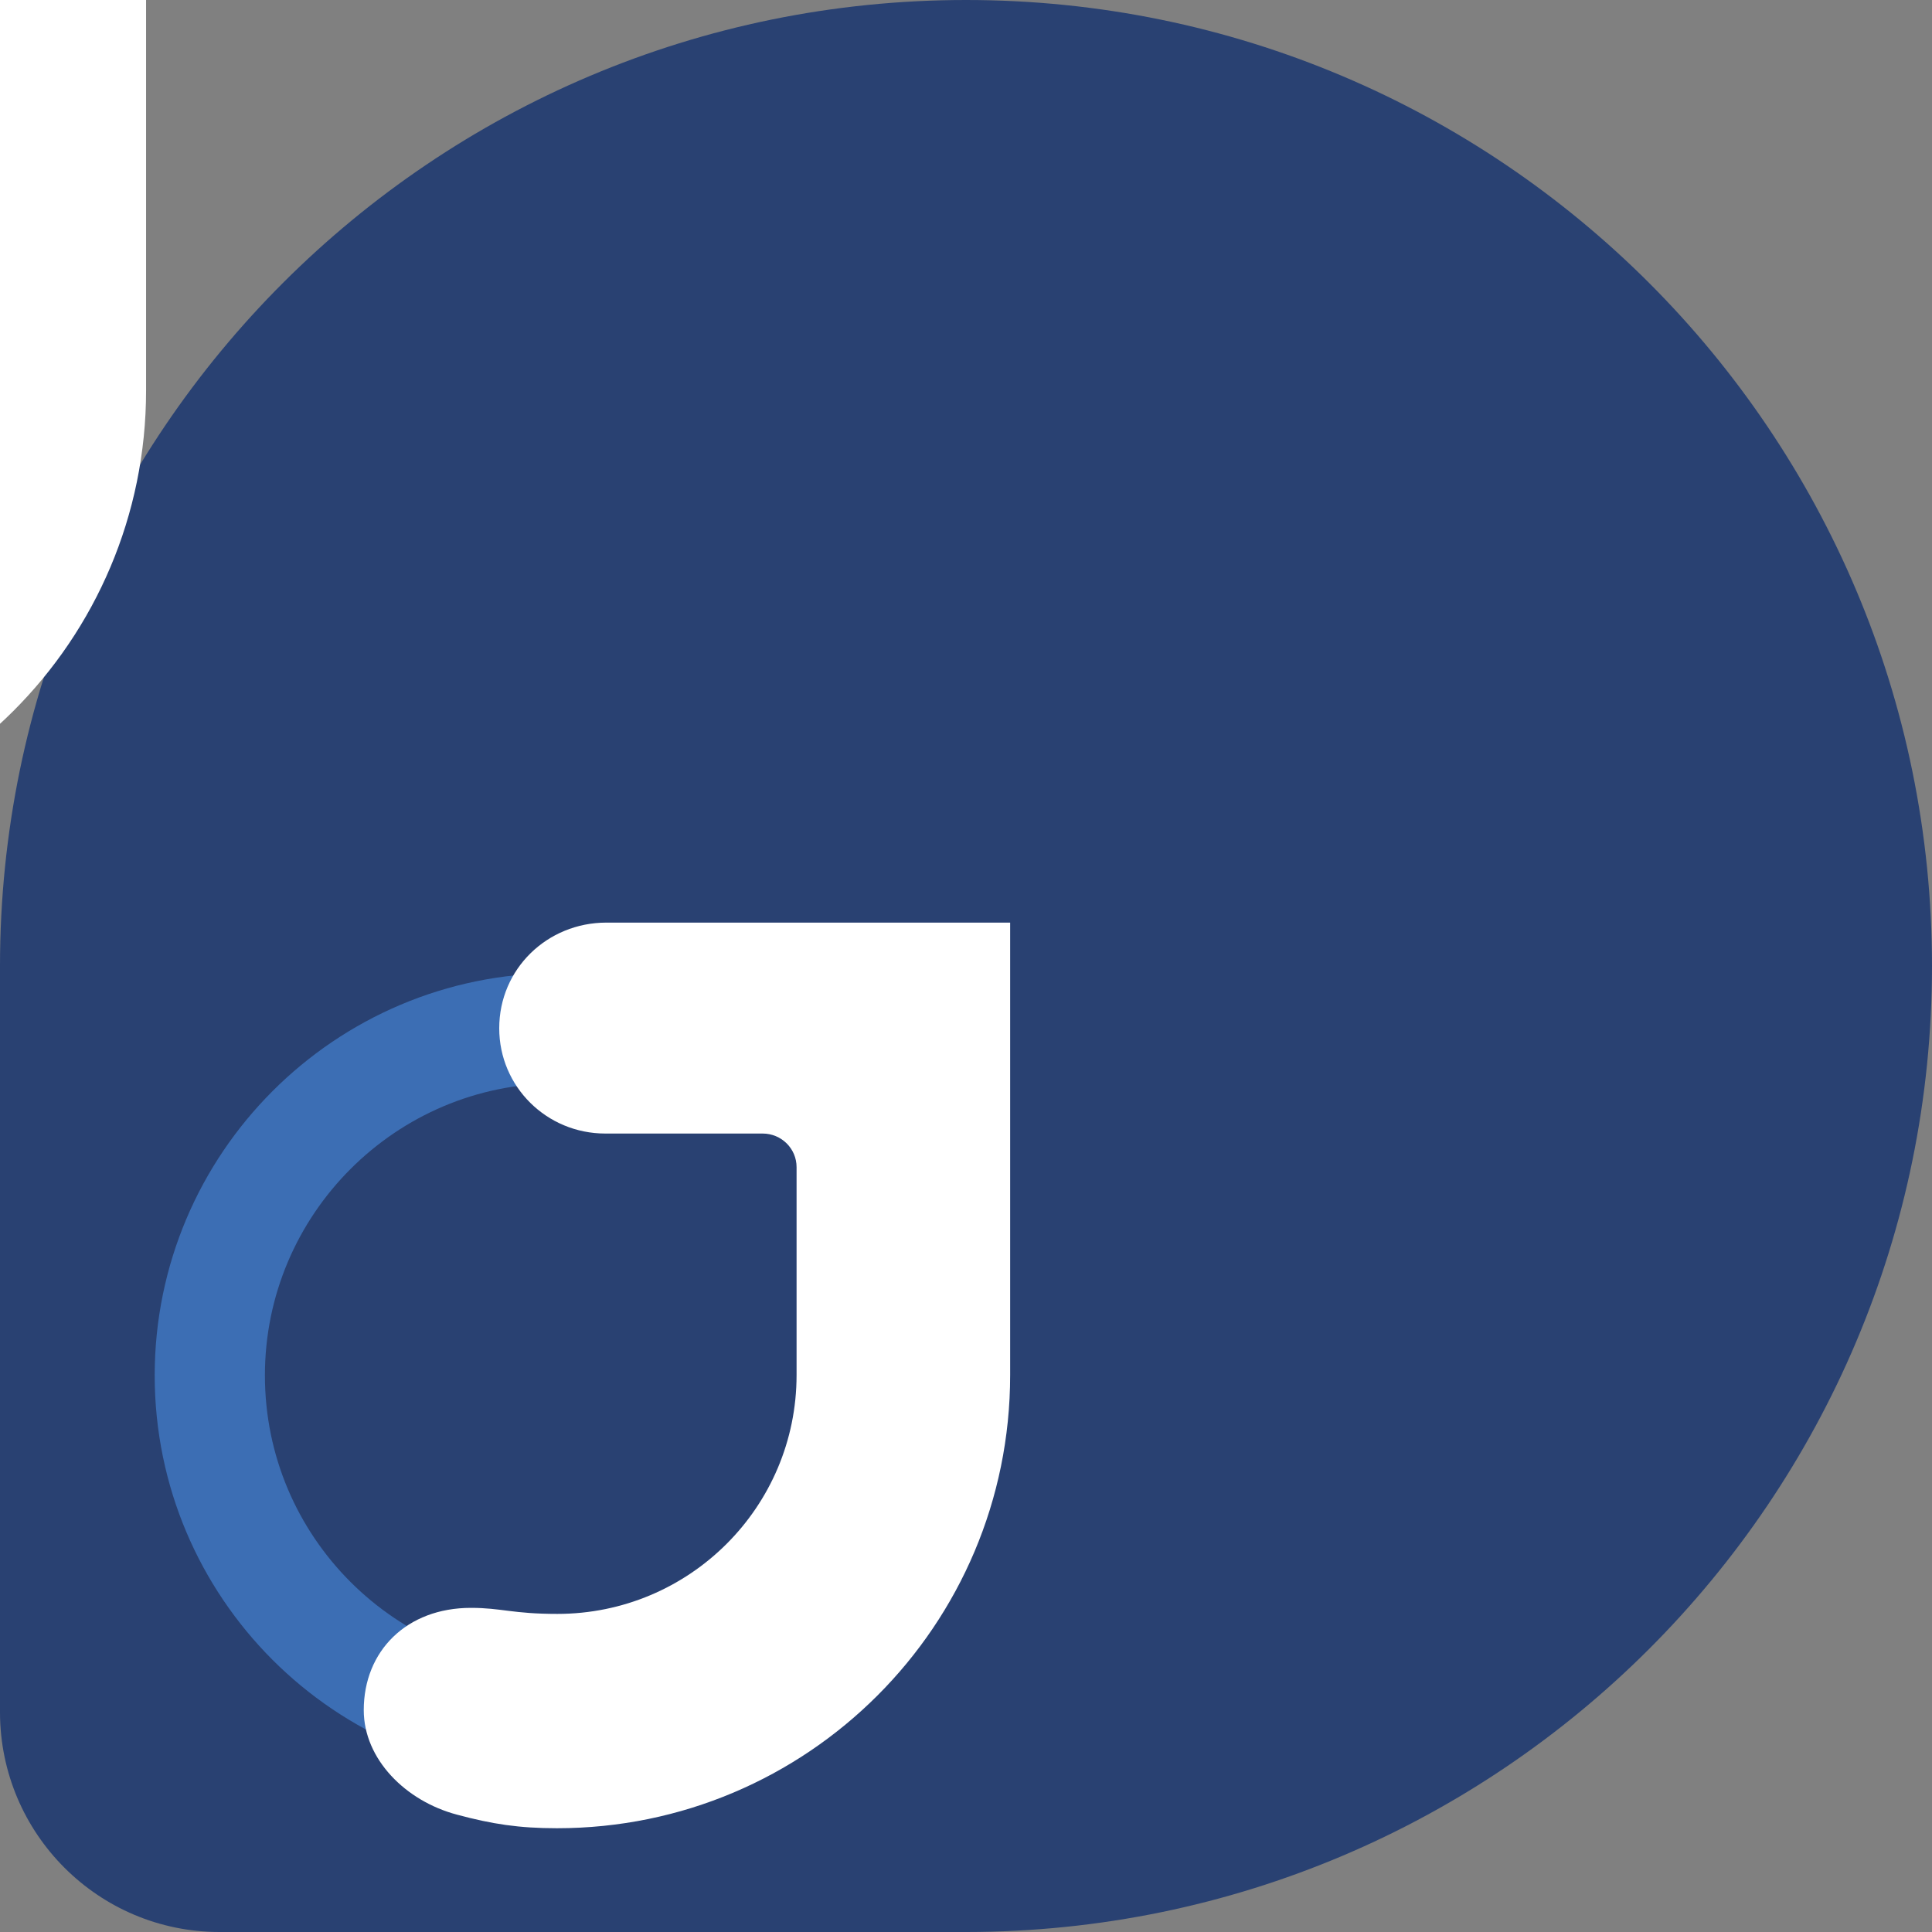
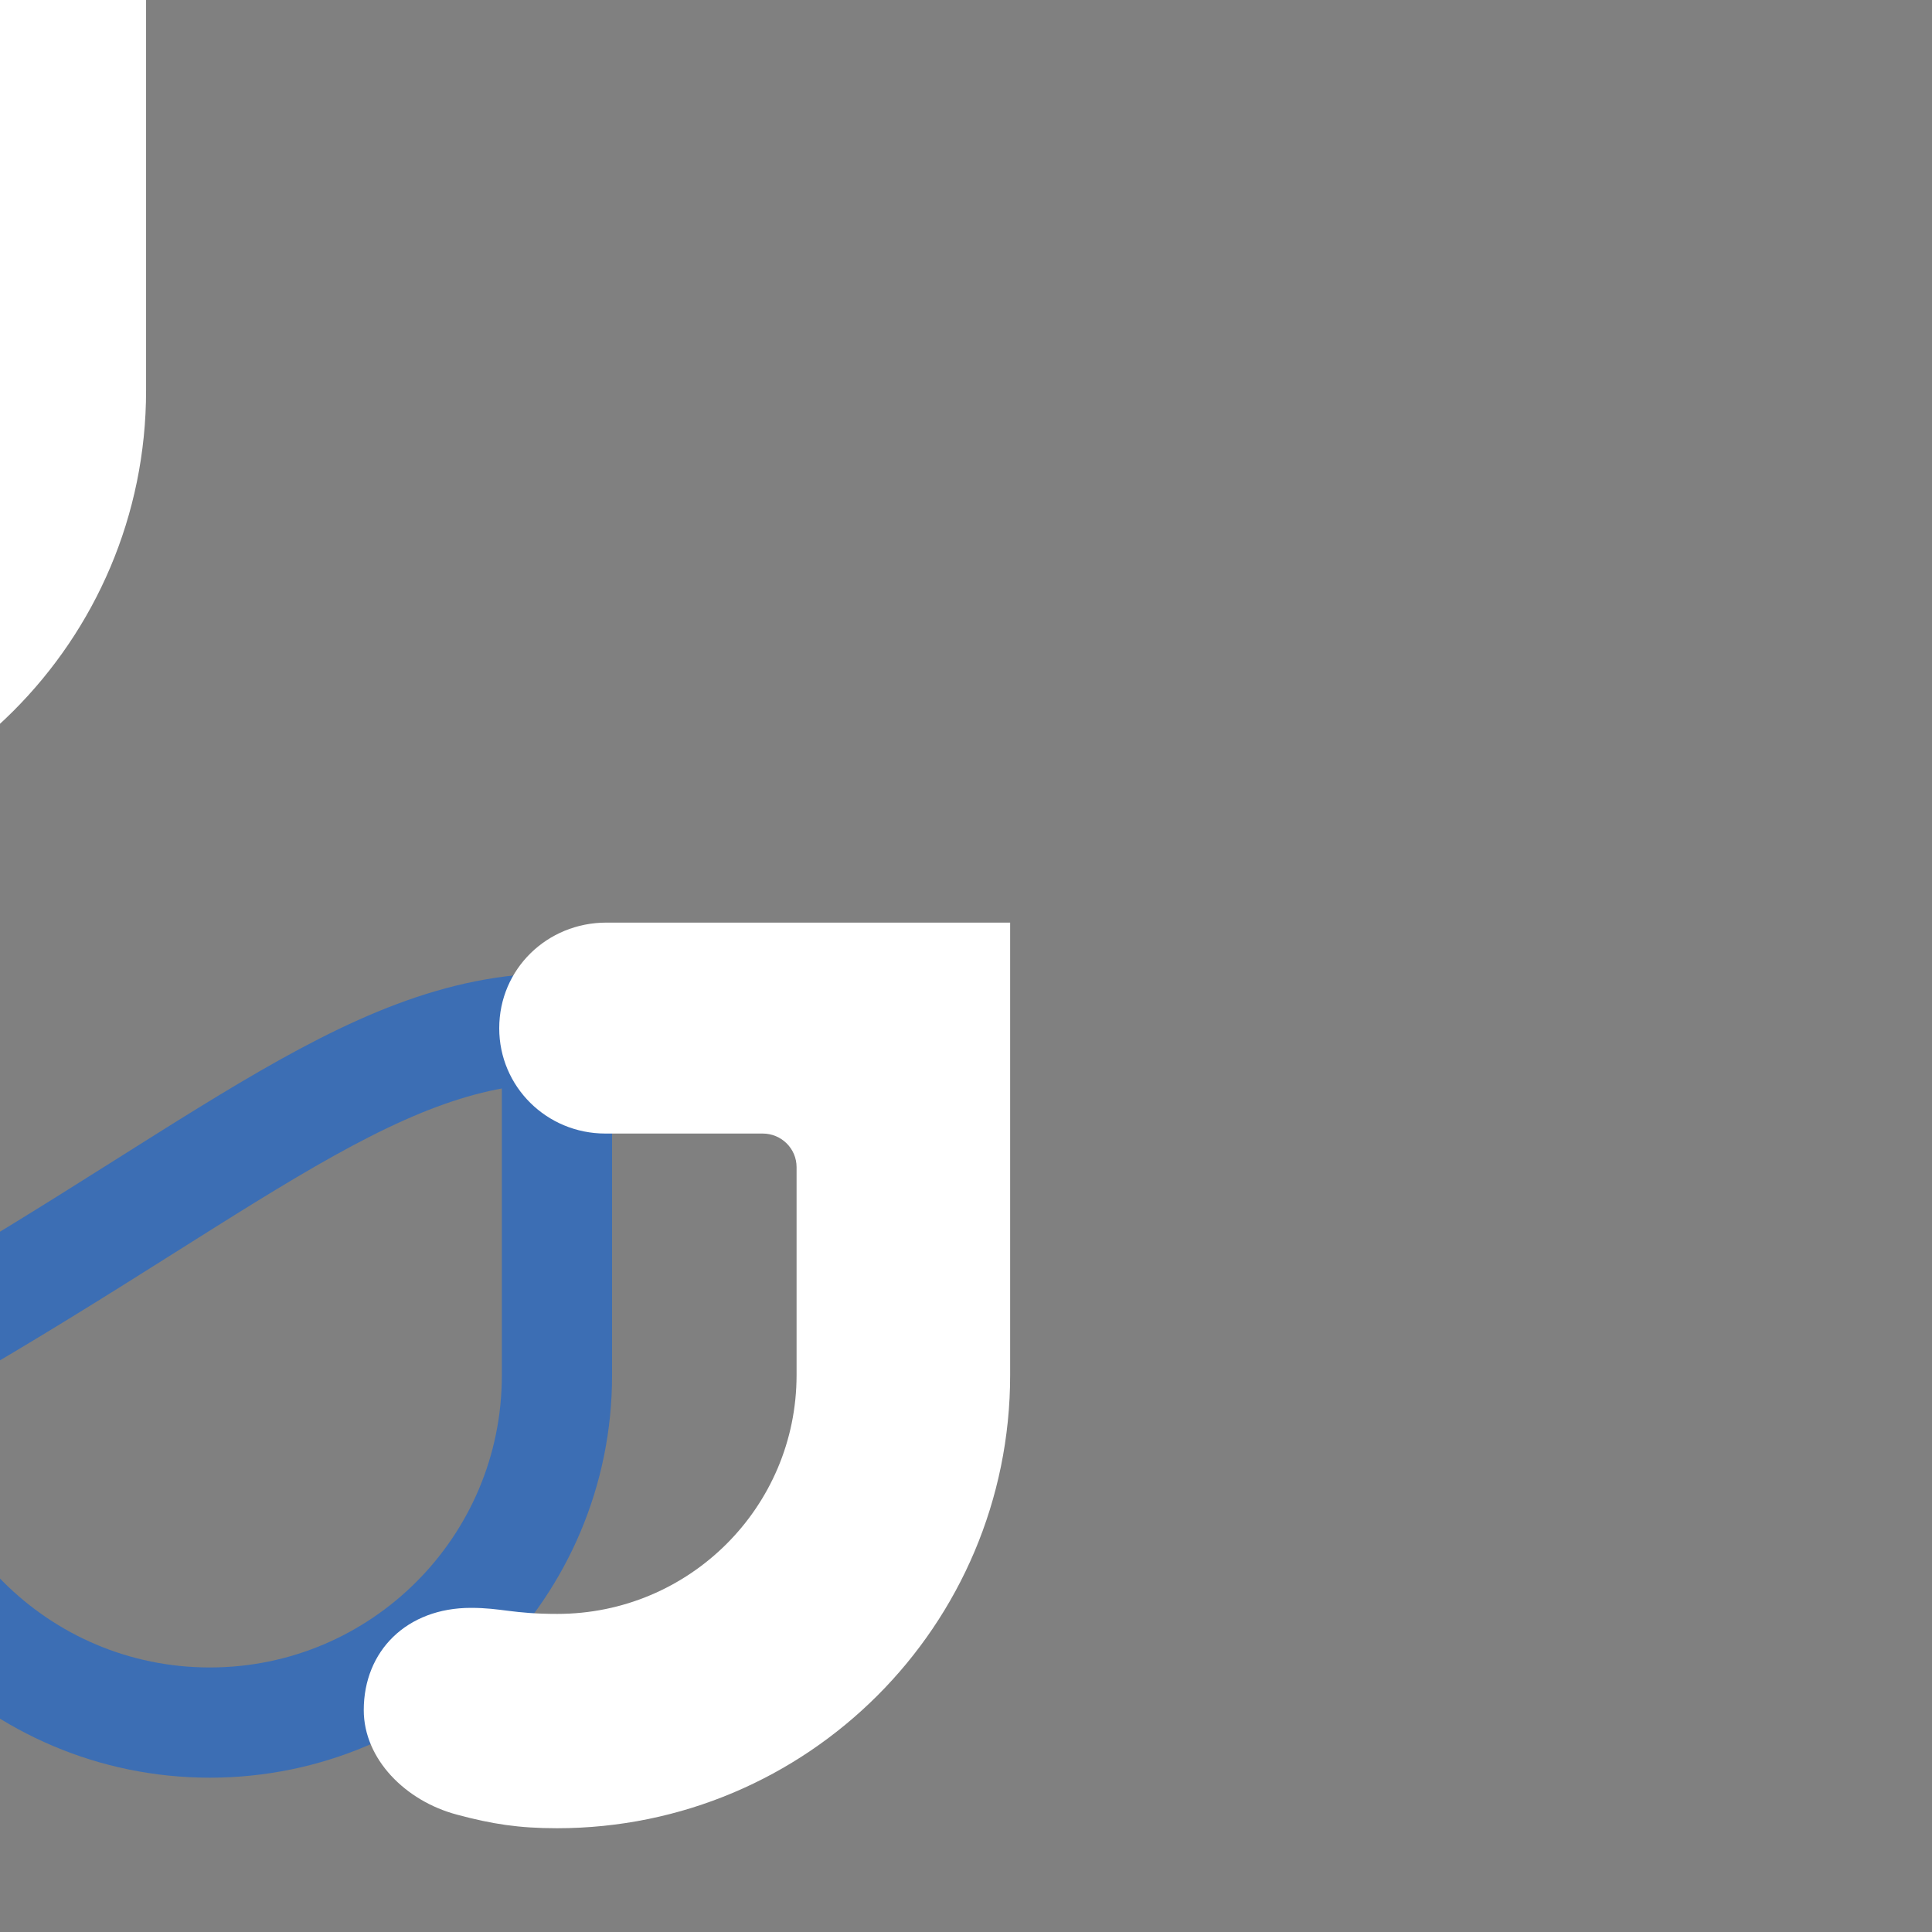
<svg xmlns="http://www.w3.org/2000/svg" version="1.1" id="svg2" x="0px" y="0px" viewBox="0 0 512 512" style="enable-background:new 0 0 512 512;" xml:space="preserve">
  <rect x="0" y="0" width="512" height="512" fill="#808080" stroke="none" />
  <style type="text/css">
	.st0{fill:#294172;}
	.st1{fill:none;stroke:#3C6EB4;stroke-width:29.21;}
	.st2{fill:#FFFFFF;}
</style>
  <g>
-     <path id="voice" class="st0" d="M512,256C512,114.6,397.4,0,256,0C114.7,0,0.1,114.5,0,255.8v198.1C0.1,486,26.1,512,58.2,512   h197.9C397.4,511.9,512,397.4,512,256" />
-     <path id="in" class="st1" d="M147.6,272.5h92v92c0,50.8-41.2,92-92,92s-92-41.2-92-92C55.6,313.8,96.8,272.5,147.6,272.5z" />
+     <path id="in" class="st1" d="M147.6,272.5v92c0,50.8-41.2,92-92,92s-92-41.2-92-92C55.6,313.8,96.8,272.5,147.6,272.5z" />
    <g id="finity" transform="matrix(-1,0,0,-1,249.712,284.288)">
      <path id="in_00000003786576485593600740000008380020775142794135_" class="st1" d="M331.2,272.7h-92v-92c0-50.8,41.2-92,92-92    s92,41.2,92,92S381.9,272.7,331.2,272.7z" />
    </g>
    <path id="free" class="st2" d="M267.7,244.5v119.9c0,66.4-53.8,120.1-120.1,120.1c-10.1,0-17.2-1.1-26.5-3.6   c-13.6-3.6-24.7-14.7-24.7-27.7c0-15.7,11.4-27.1,28.4-27.1c8.1,0,11,1.6,22.9,1.6c35,0,63.4-28.3,63.4-63.3v-55.1   c0-4.9-4-8.9-9-8.9l-41.7,0c-15.5,0-28.1-12.4-28.1-27.9c0-15.7,12.7-28,28.4-28" />
    <g id="dom" transform="matrix(-1,0,0,-1,249.712,284.288)">
      <path id="free_00000121980541160269659100000012959683776889724547_" class="st2" d="M211,300.7V180.8    c0-66.4,53.8-120.1,120.1-120.1c10.1,0,17.2,1.1,26.5,3.6c13.6,3.6,24.7,14.7,24.7,27.7c0,15.7-11.4,27.1-28.4,27.1    c-8.1,0-11-1.6-22.9-1.6c-35,0-63.4,28.3-63.4,63.3v55.1c0,4.9,4,8.9,9,8.9l41.7,0c15.5,0,28.1,12.4,28.1,27.9    c0,15.7-12.7,28-28.4,28" />
    </g>
  </g>
</svg>